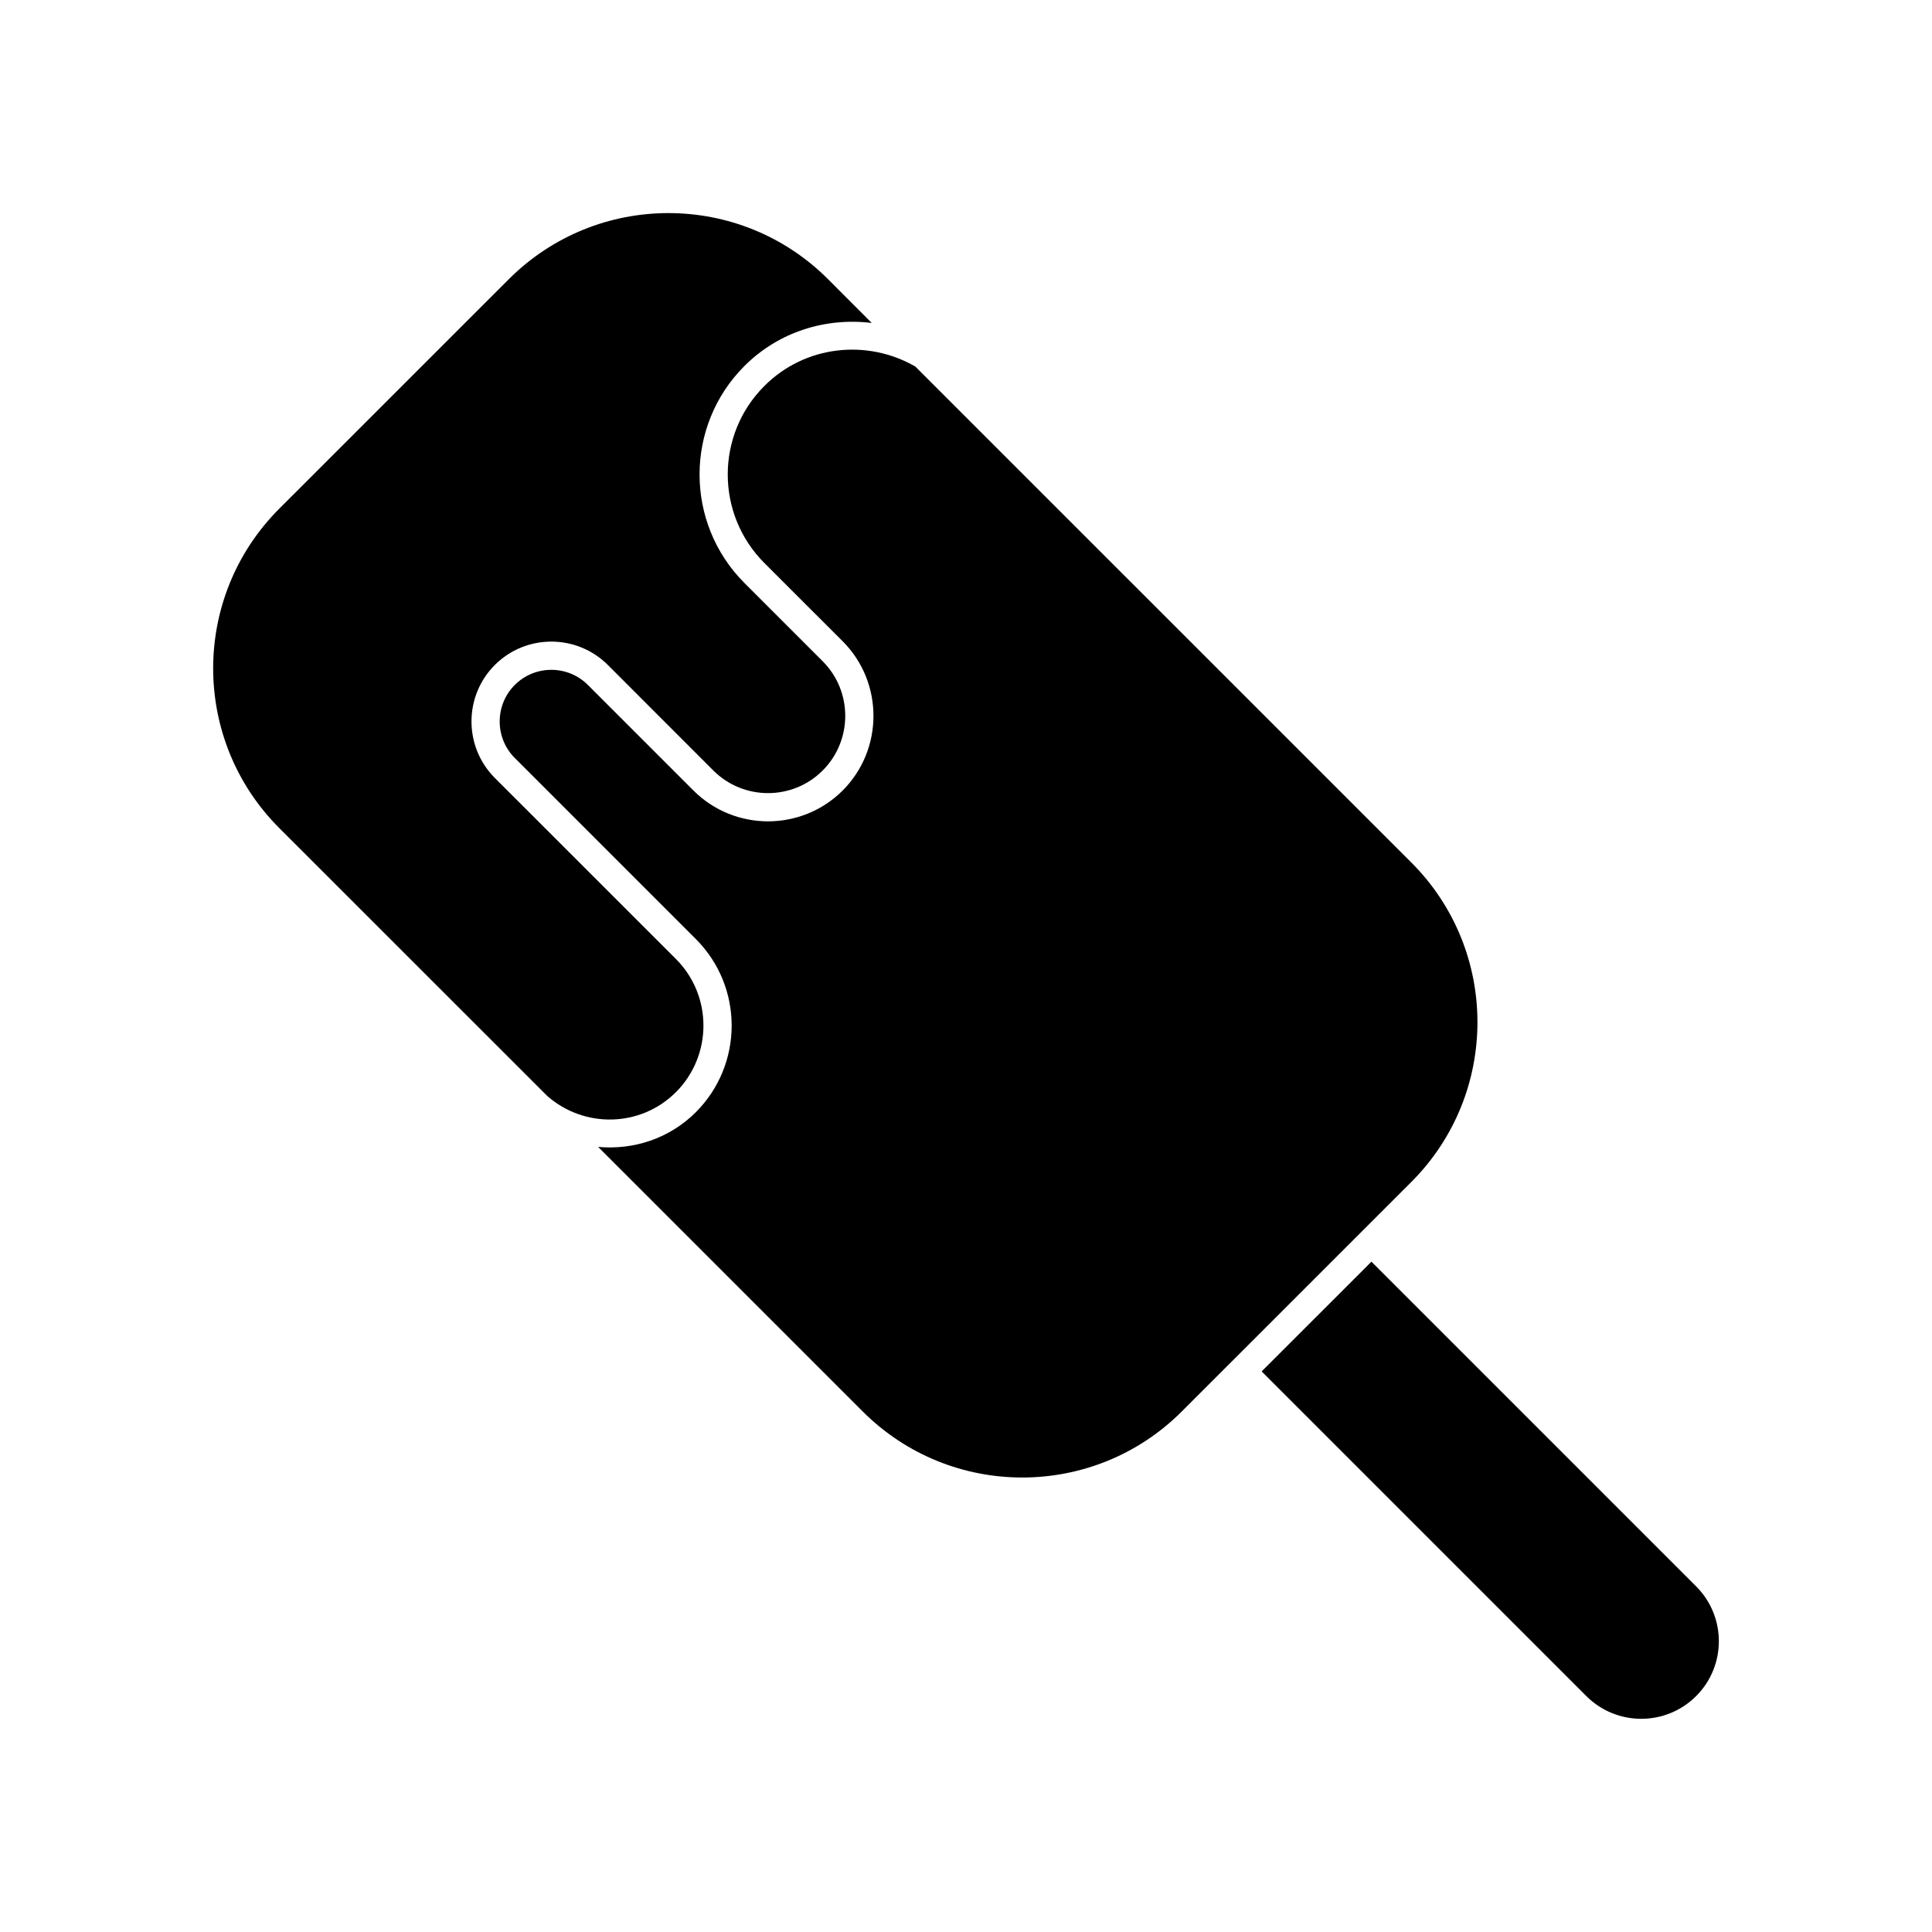
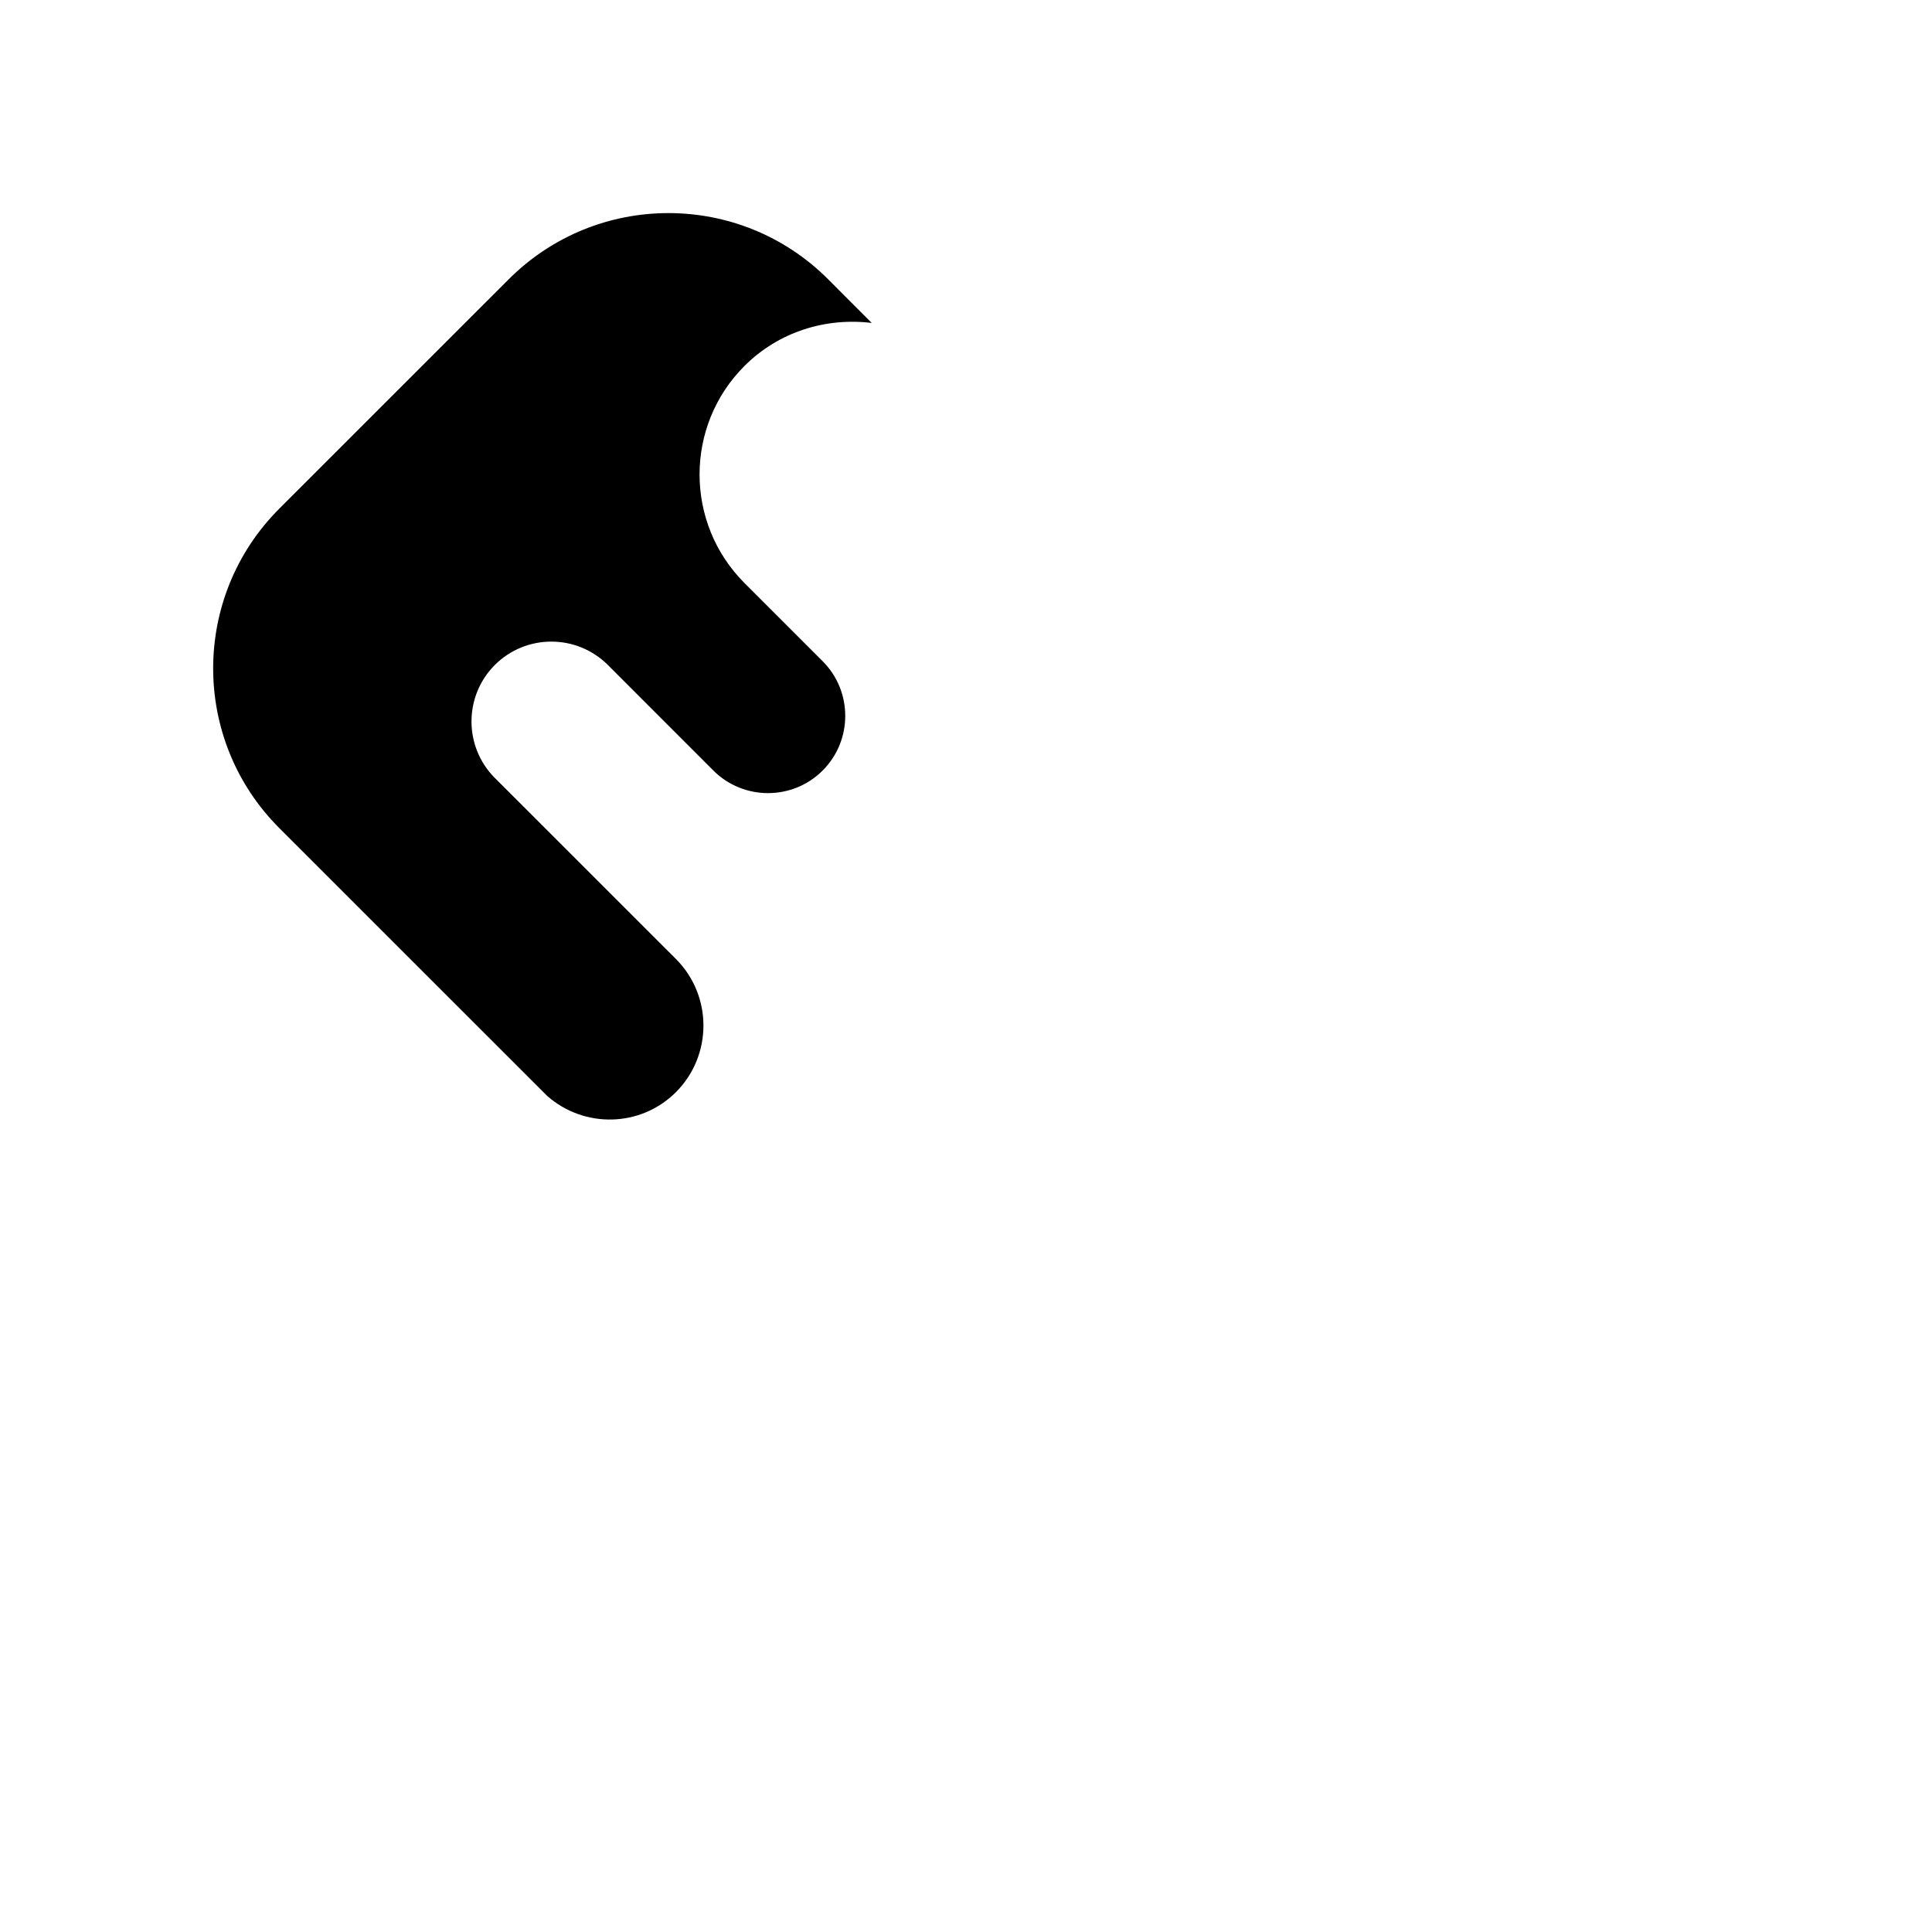
<svg xmlns="http://www.w3.org/2000/svg" fill="#000000" width="800px" height="800px" version="1.1" viewBox="144 144 512 512">
  <g>
    <path d="m323.11 433.45c9.746-9.746 9.746-25.586 0-35.328l-47.973-47.957c-8.25-8.266-8.25-21.68 0-29.945 8.266-8.25 21.68-8.25 29.945 0l27.961 27.977c7.996 7.981 20.988 7.981 28.969 0 7.981-7.981 7.981-20.988 0-28.969l-20.734-20.734c-15.84-15.855-15.855-41.645 0-57.496 9.195-9.195 21.711-12.879 33.738-11.414l-11.57-11.59c-23.348-23.363-61.246-23.363-84.609 0l-60.836 60.82c-23.348 23.363-23.348 61.262 0 84.625l71.039 71.02c9.809 8.598 24.719 8.328 34.07-1.008z" />
-     <path d="m593.49 564.4-86.043-86.043-29.094 29.078 86.043 86.043c8.031 8.031 21.066 8.031 29.094 0 8.031-8.012 8.031-21.051 0-29.078z" />
-     <path d="m518.03 372.59-131.46-131.45c-12.707-7.336-29.191-5.699-40.004 5.148-12.941 12.926-12.941 33.977 0 46.918l20.75 20.734c10.879 10.895 10.879 28.652 0 39.551-10.91 10.895-28.652 10.895-39.551 0l-27.977-27.977c-5.336-5.336-14.027-5.336-19.363 0-5.336 5.336-5.336 14.027 0 19.363l47.973 47.973c12.676 12.66 12.66 33.234 0 45.895-7.07 7.07-16.609 10.043-25.883 9.195l70.094 70.094c23.348 23.363 61.246 23.363 84.594 0l60.82-60.805c23.355-23.387 23.355-61.281 0.008-84.645z" />
  </g>
</svg>